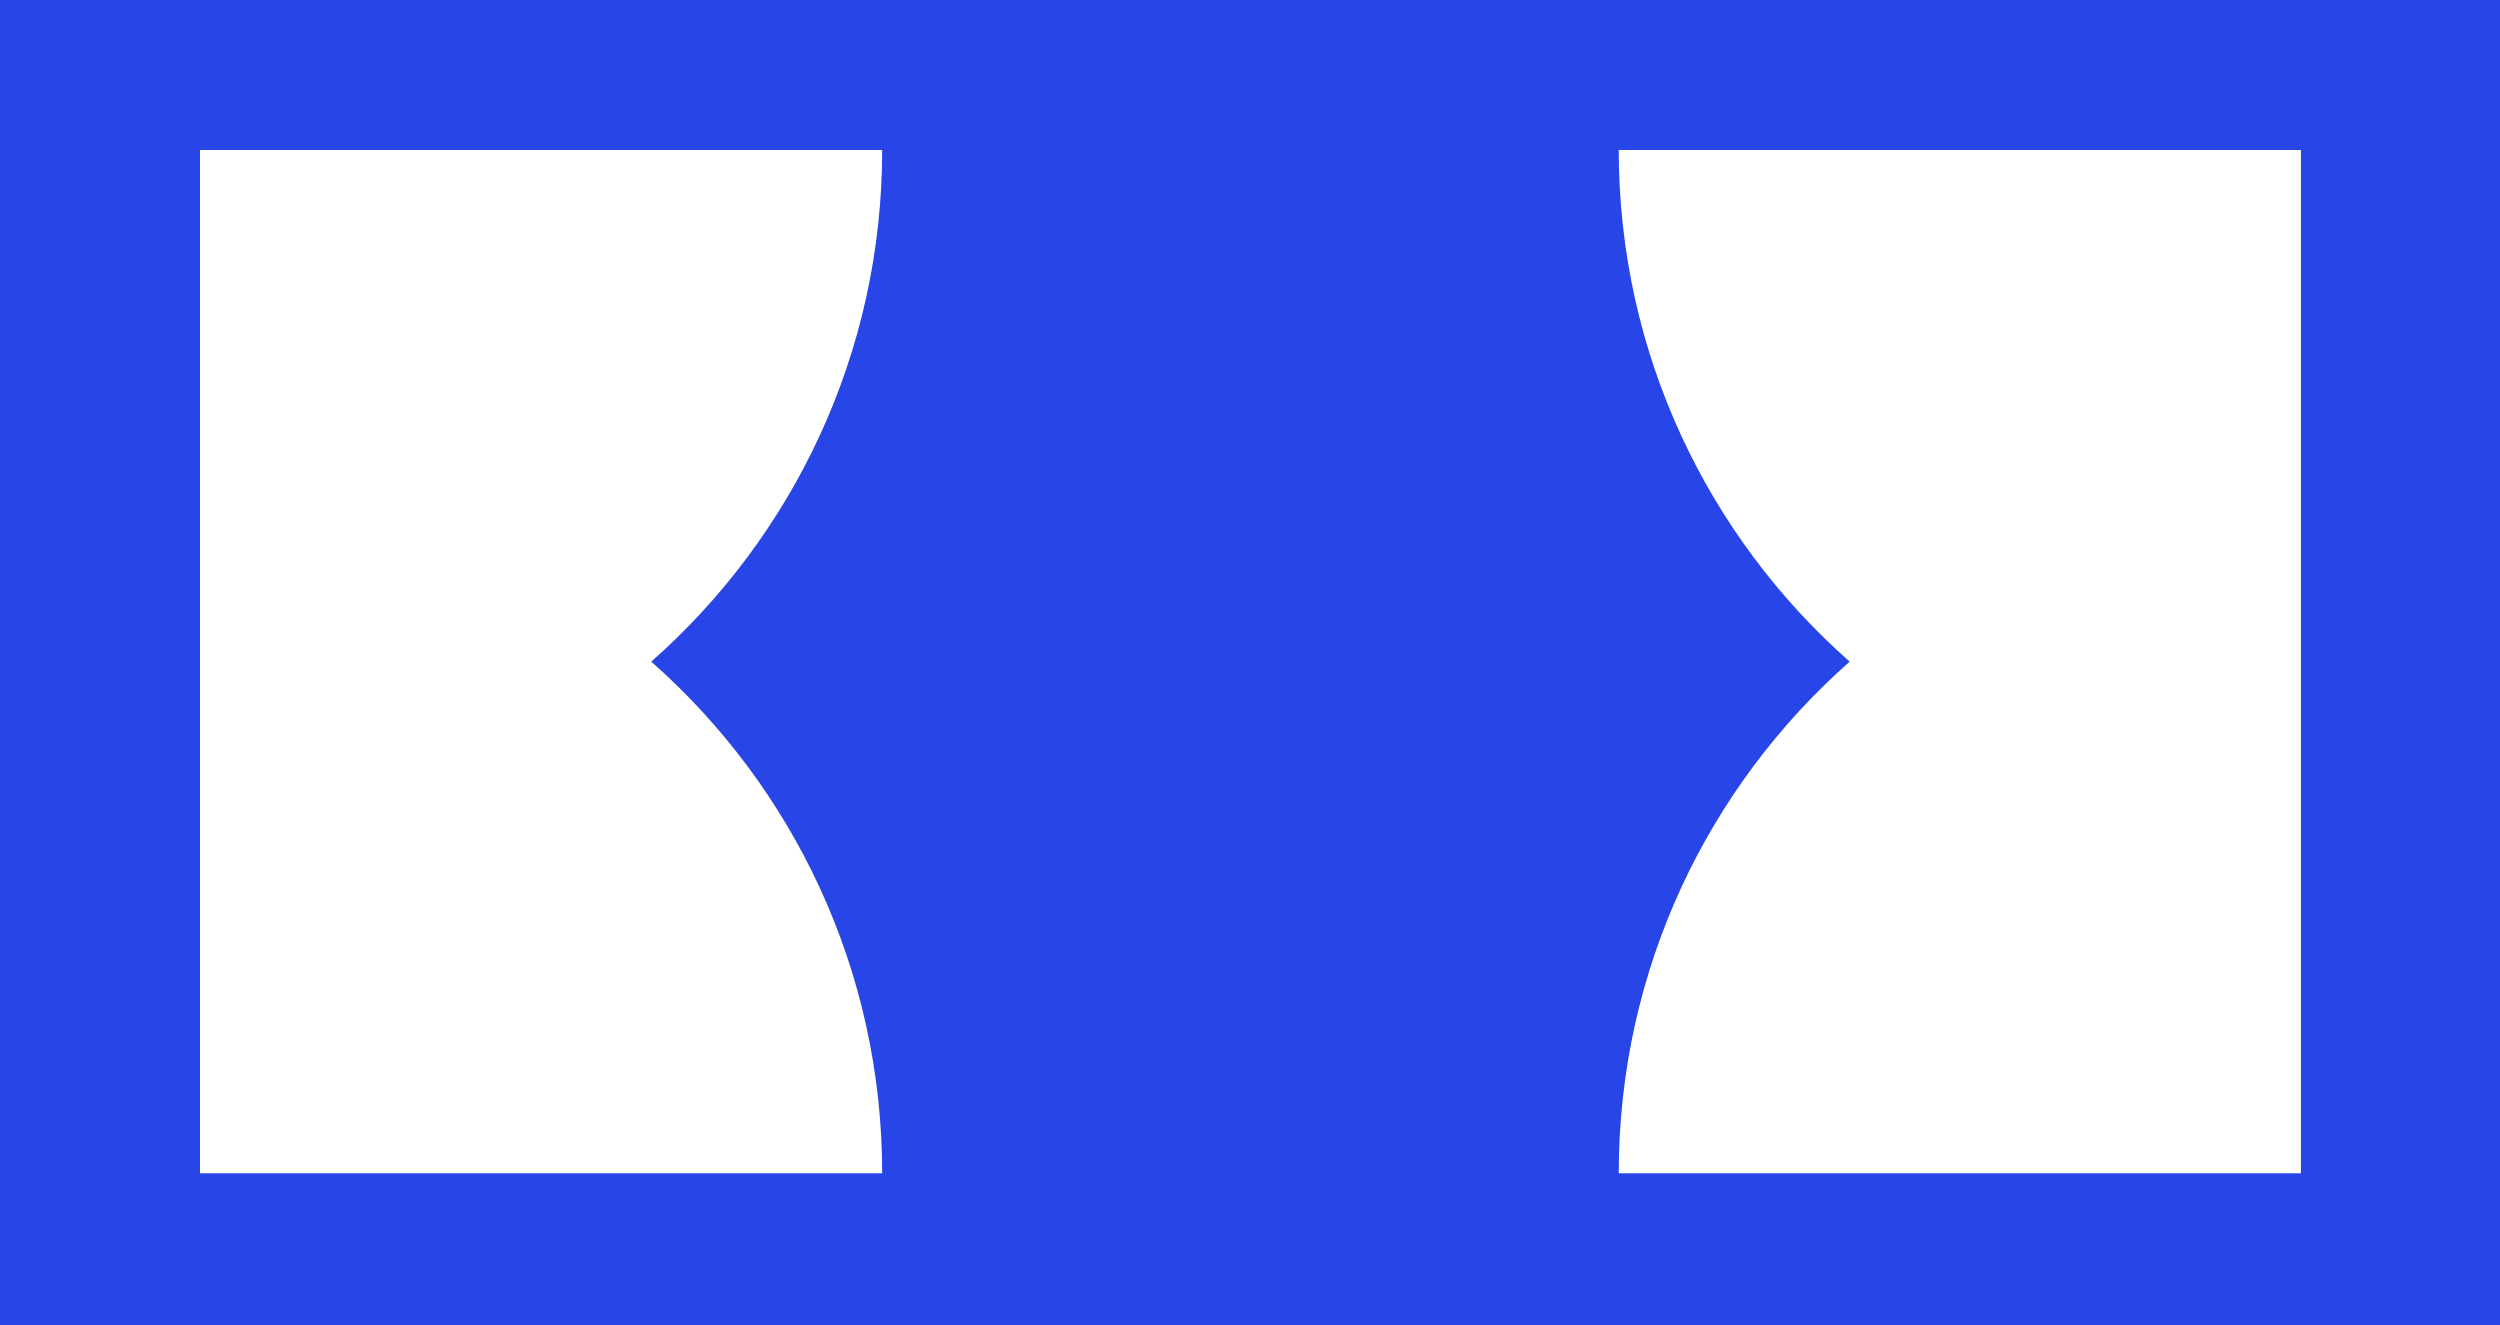
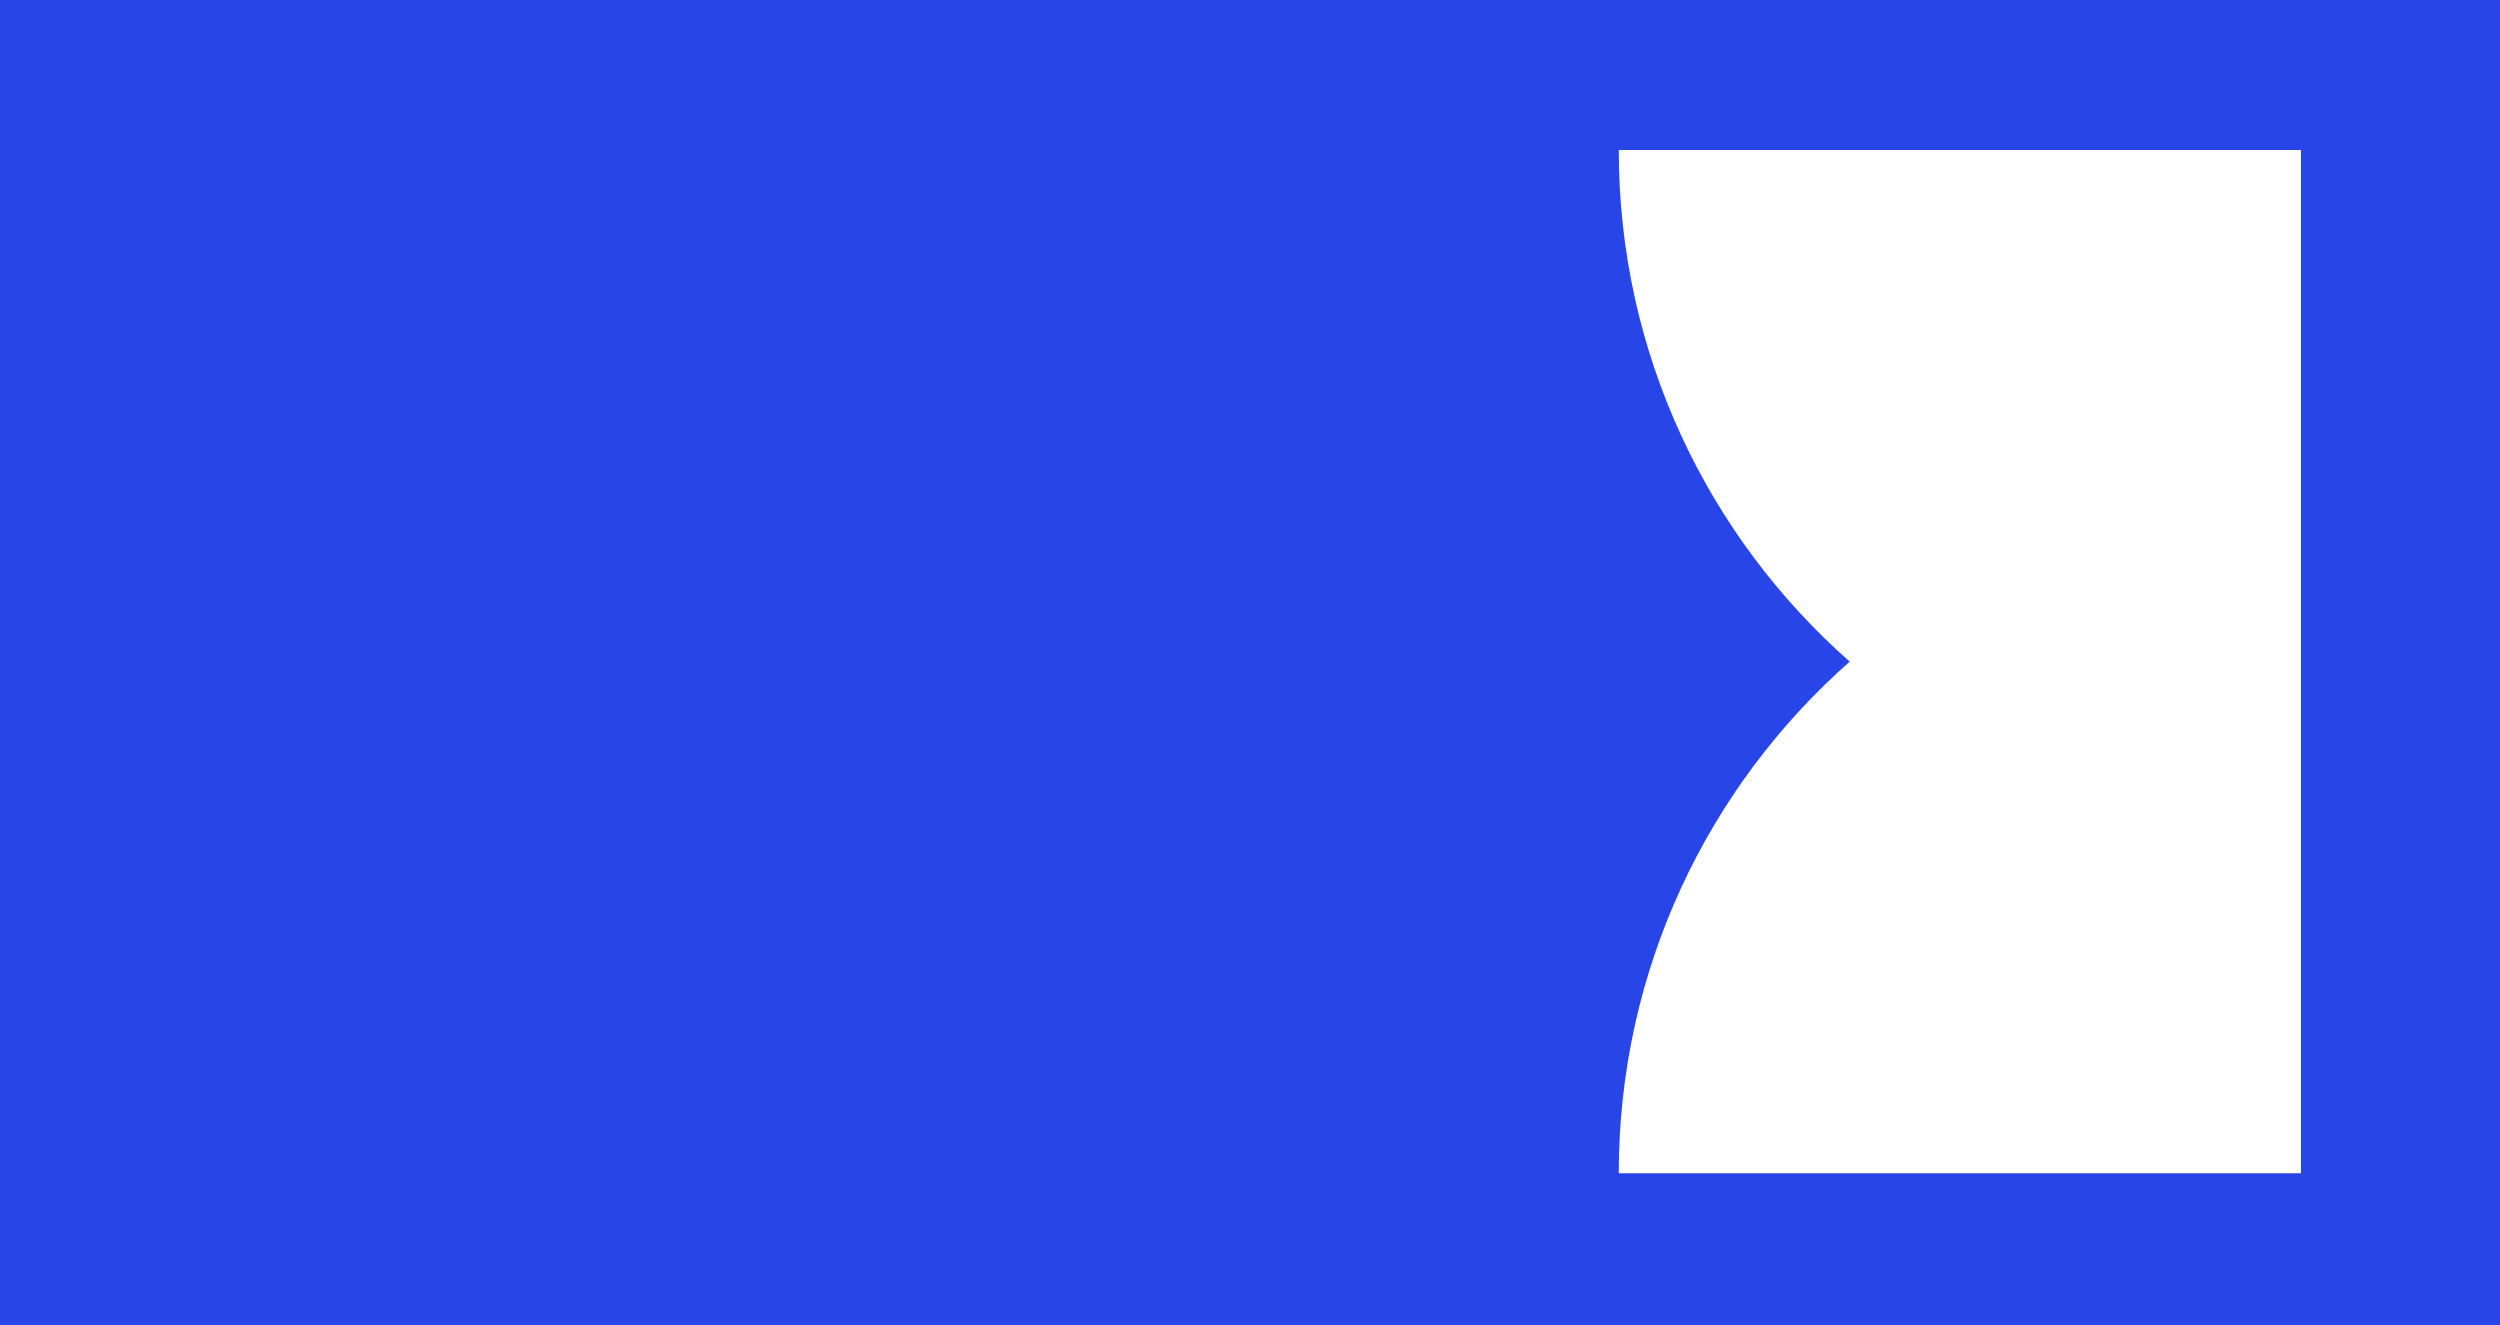
<svg xmlns="http://www.w3.org/2000/svg" width="400" height="212" viewBox="0 0 400 212" fill="none">
  <rect width="400" height="212" fill="#2845E7" />
-   <path d="M141.148 24H32V78.574V133.148V187.722H141.148C141.148 155.123 126.861 125.864 104.202 105.861C126.861 85.859 141.148 56.6 141.148 24Z" fill="white" />
  <path d="M259 187.723L368.148 187.723L368.148 133.149L368.148 78.575L368.148 24L259 24C259 56.6 273.288 85.859 295.946 105.862C273.288 125.864 259 155.123 259 187.723Z" fill="white" />
</svg>